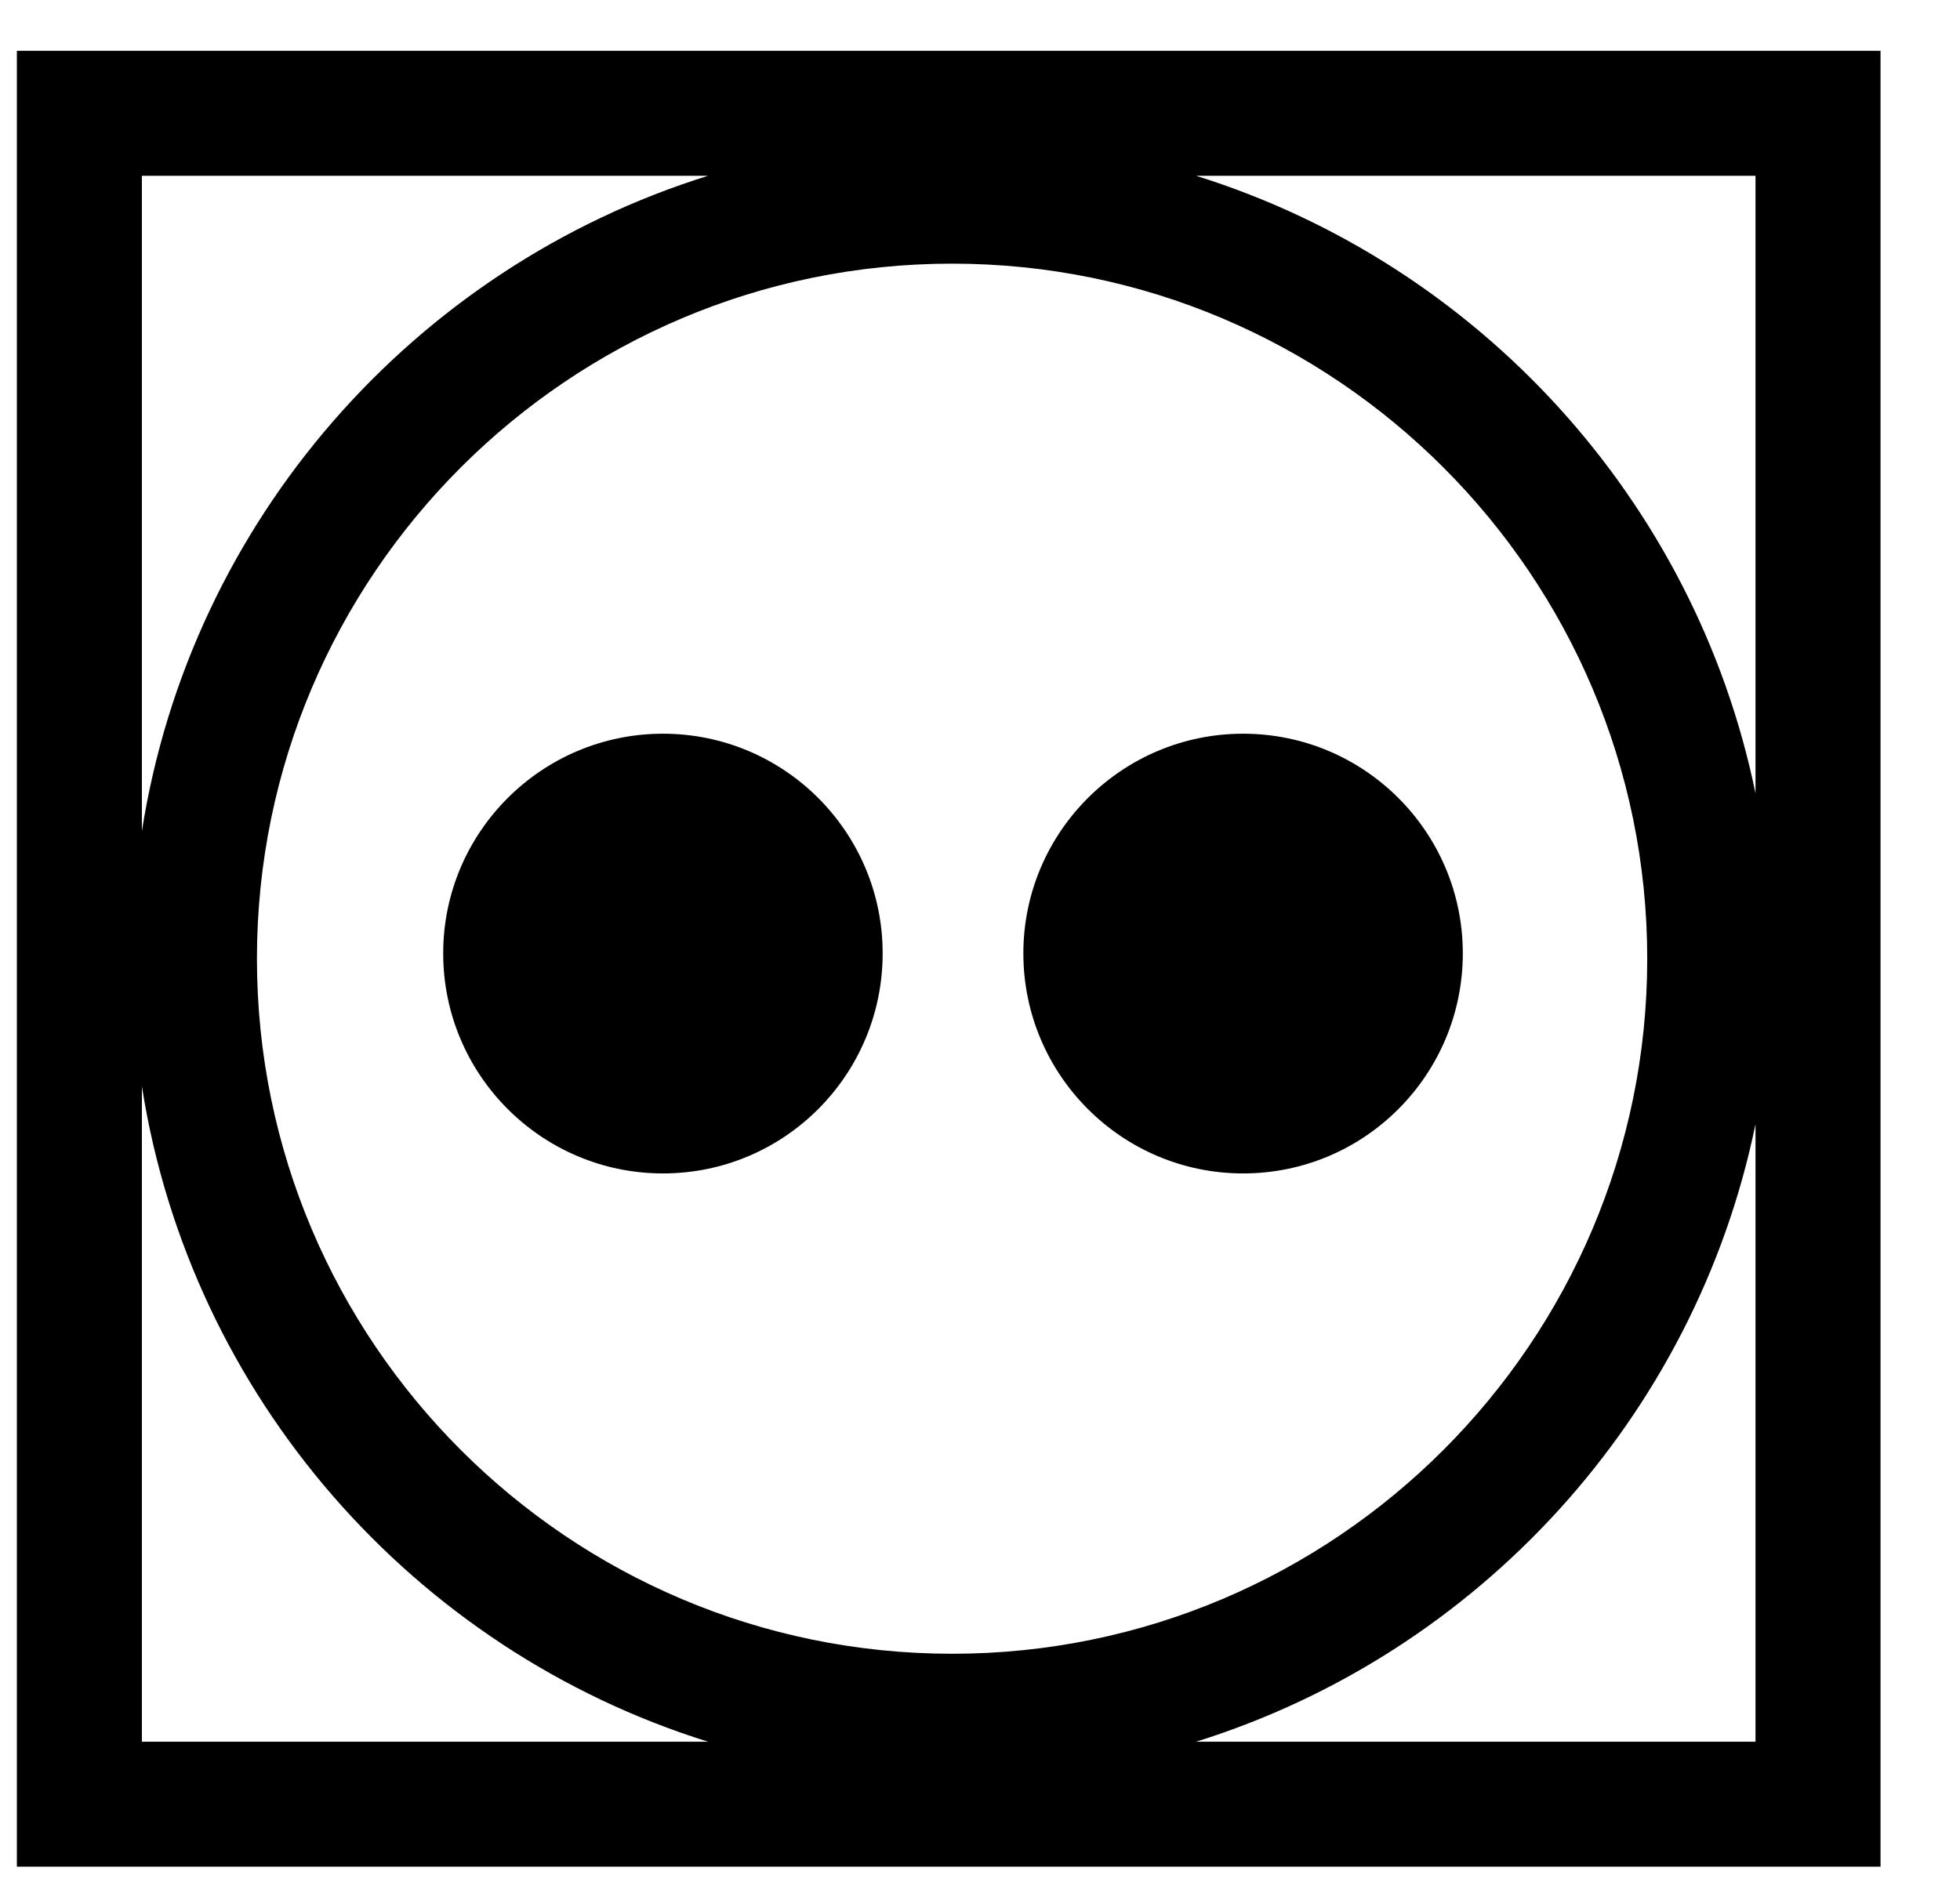
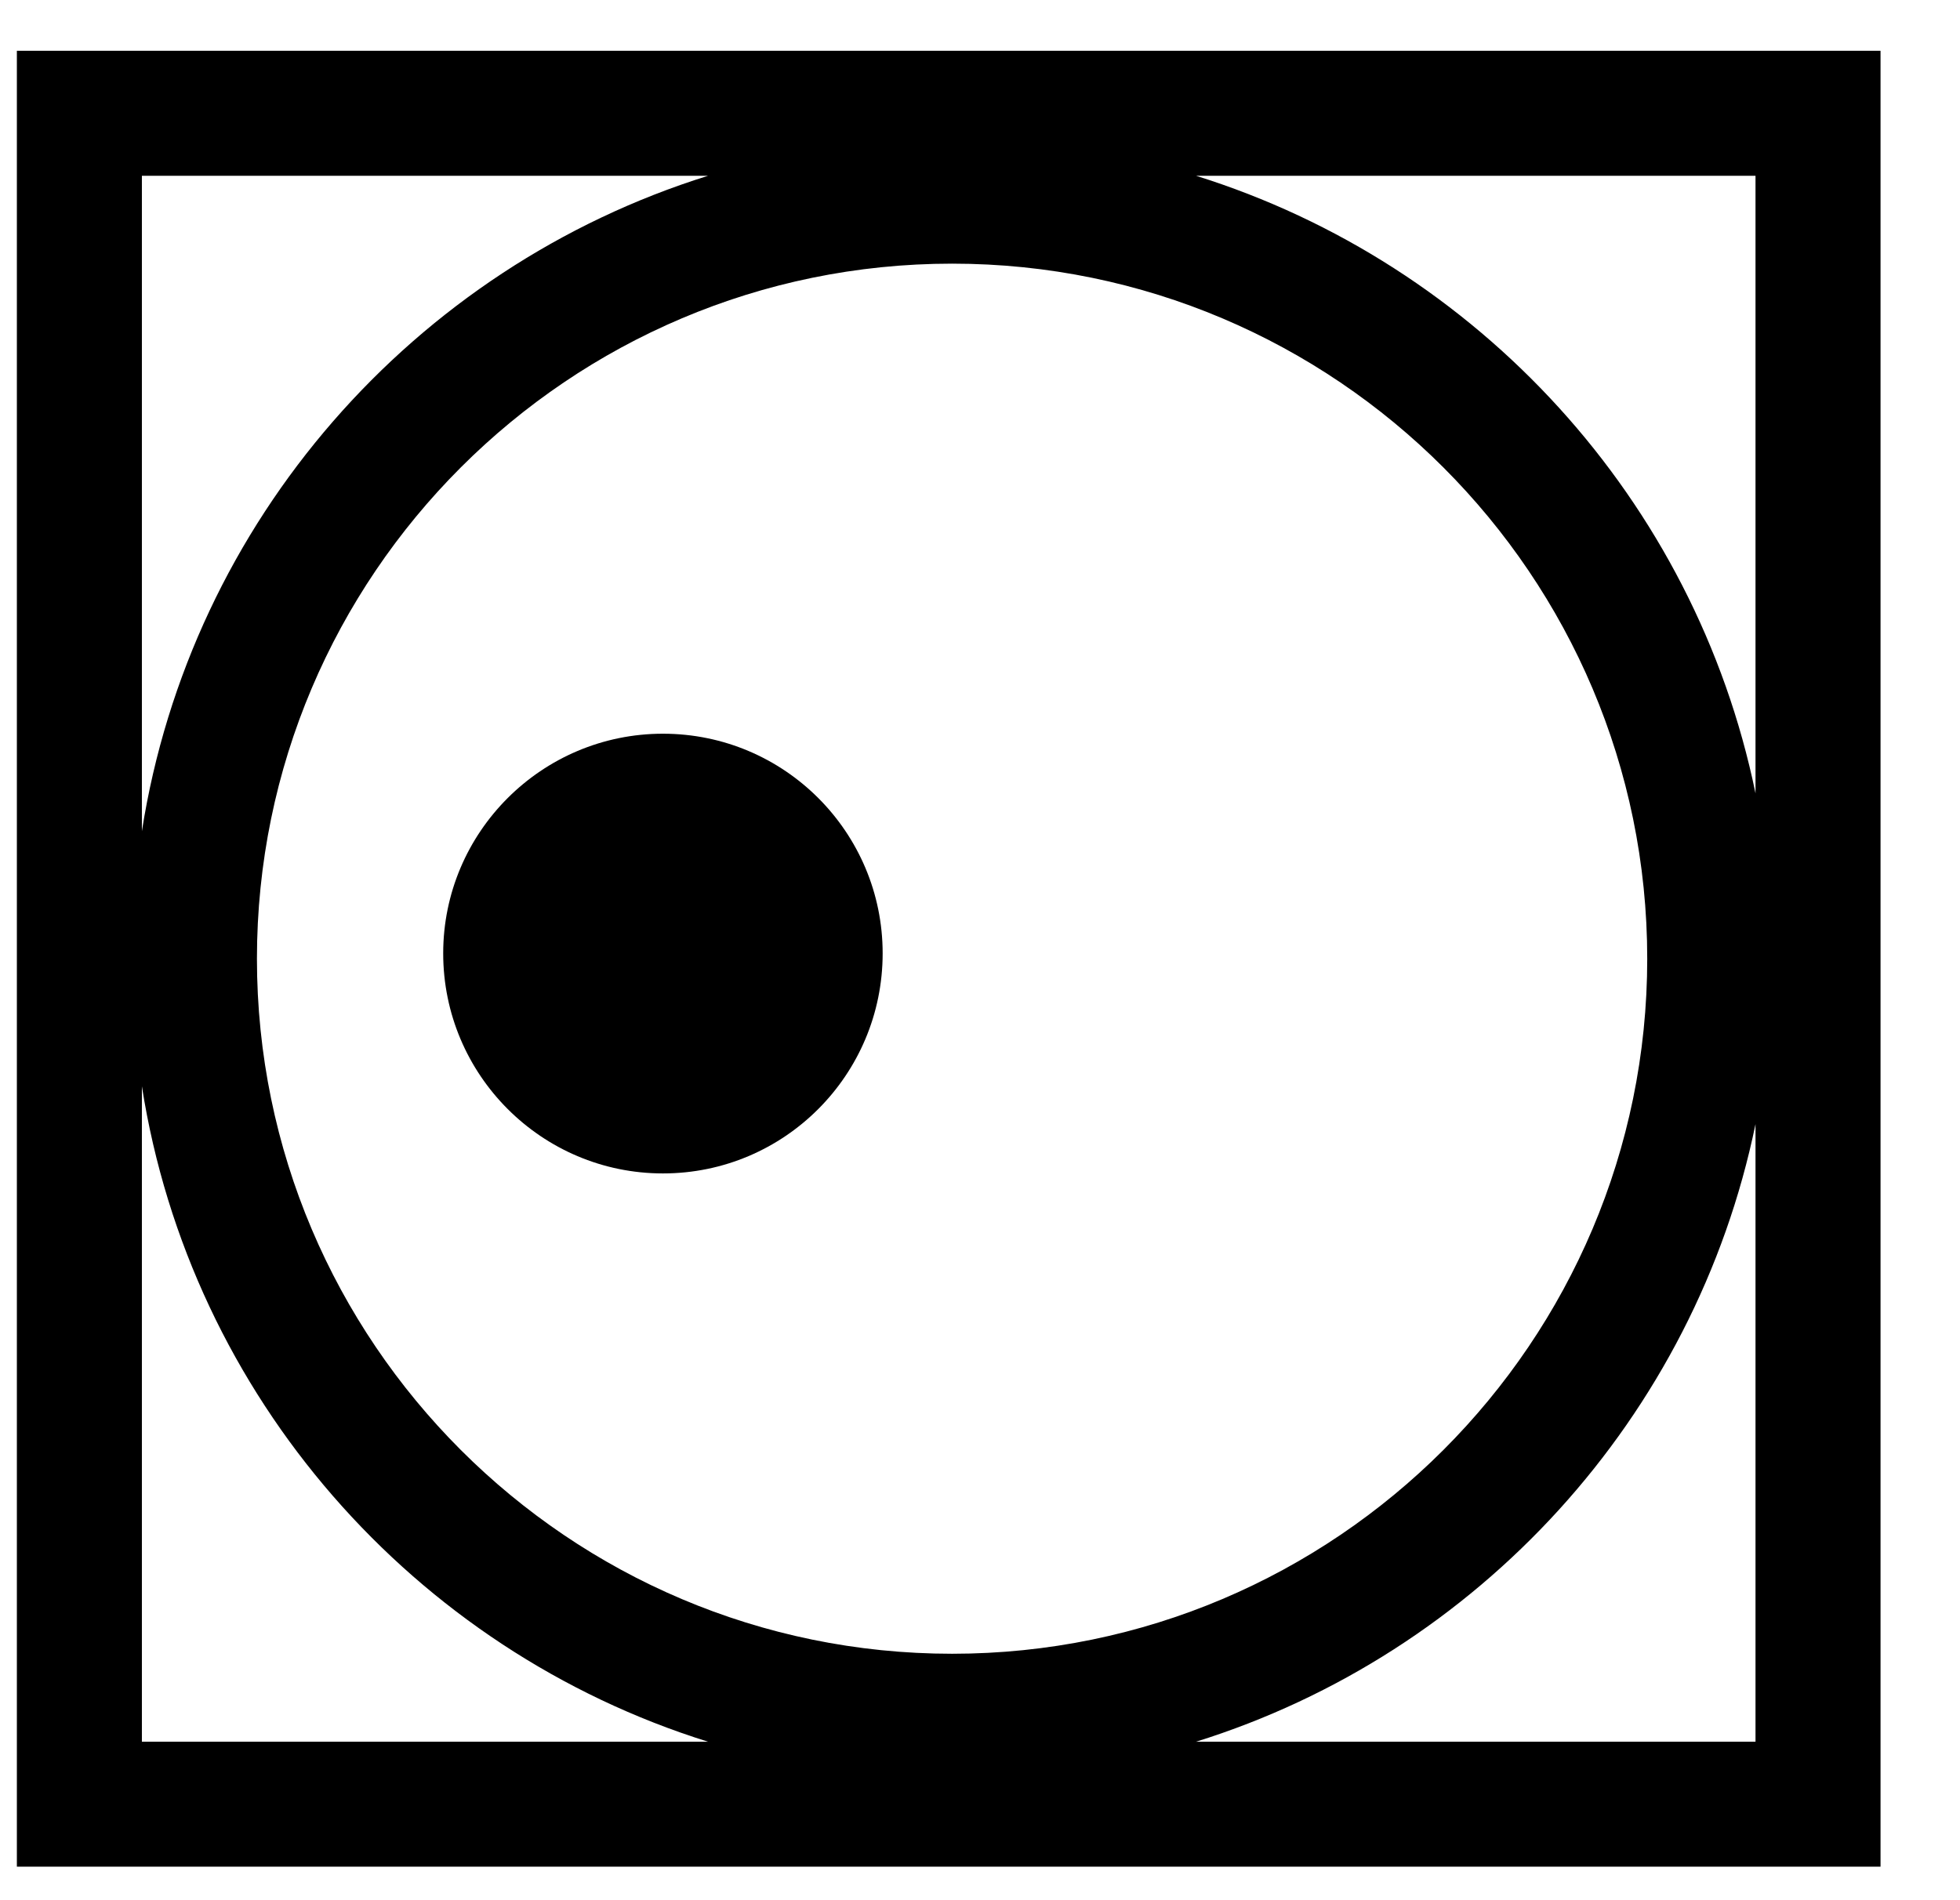
<svg xmlns="http://www.w3.org/2000/svg" width="33px" height="32px" viewBox="0 0 33 32" version="1.1">
  <title>Group 9</title>
  <g id="Page-1" stroke="none" stroke-width="1" fill="none" fill-rule="evenodd">
    <g id="FreeVector-Laundry-Symbols" transform="translate(-307, -390)" fill="#000000">
      <g id="Group-9" transform="translate(307.284, 390.855)">
        <path d="M7.178,15.2 C7.178,13.16 8.837,11.501 10.878,11.501 C12.923,11.501 14.577,13.16 14.577,15.2 C14.577,17.246 12.923,18.906 10.878,18.906 C8.837,18.906 7.178,17.246 7.178,15.2" id="Fill-1485" />
-         <path d="M16.946,15.2 C16.946,13.16 18.605,11.501 20.646,11.501 C22.691,11.501 24.345,13.16 24.345,15.2 C24.345,17.246 22.691,18.906 20.646,18.906 C18.605,18.906 16.946,17.246 16.946,15.2" id="Fill-1486" />
        <path d="M29.273,12.505 C28.257,7.569 24.602,3.588 19.853,2.105 L29.273,2.105 L29.273,12.505 Z M29.273,28.476 L19.854,28.476 C24.602,26.993 28.257,23.011 29.273,18.076 L29.273,28.476 Z M4.042,15.29 C4.042,8.836 9.292,3.585 15.747,3.585 C22.2,3.585 27.45,8.836 27.45,15.29 C27.45,21.744 22.2,26.995 15.747,26.995 C9.292,26.995 4.042,21.744 4.042,15.29 L4.042,15.29 Z M2.105,28.476 L2.105,17.438 C2.924,22.666 6.686,26.93 11.637,28.476 L2.105,28.476 Z M2.105,2.105 L11.638,2.105 C6.686,3.651 2.924,7.915 2.105,13.143 L2.105,2.105 Z M30.326,2.13162821e-14 L1.052,2.13162821e-14 L0,2.13162821e-14 L0,1.052 L0,29.527 L0,30.58 L1.052,30.58 L30.326,30.58 L31.378,30.58 L31.378,29.527 L31.378,1.052 L31.378,2.13162821e-14 L30.326,2.13162821e-14 Z" id="Fill-1487" />
      </g>
    </g>
  </g>
</svg>